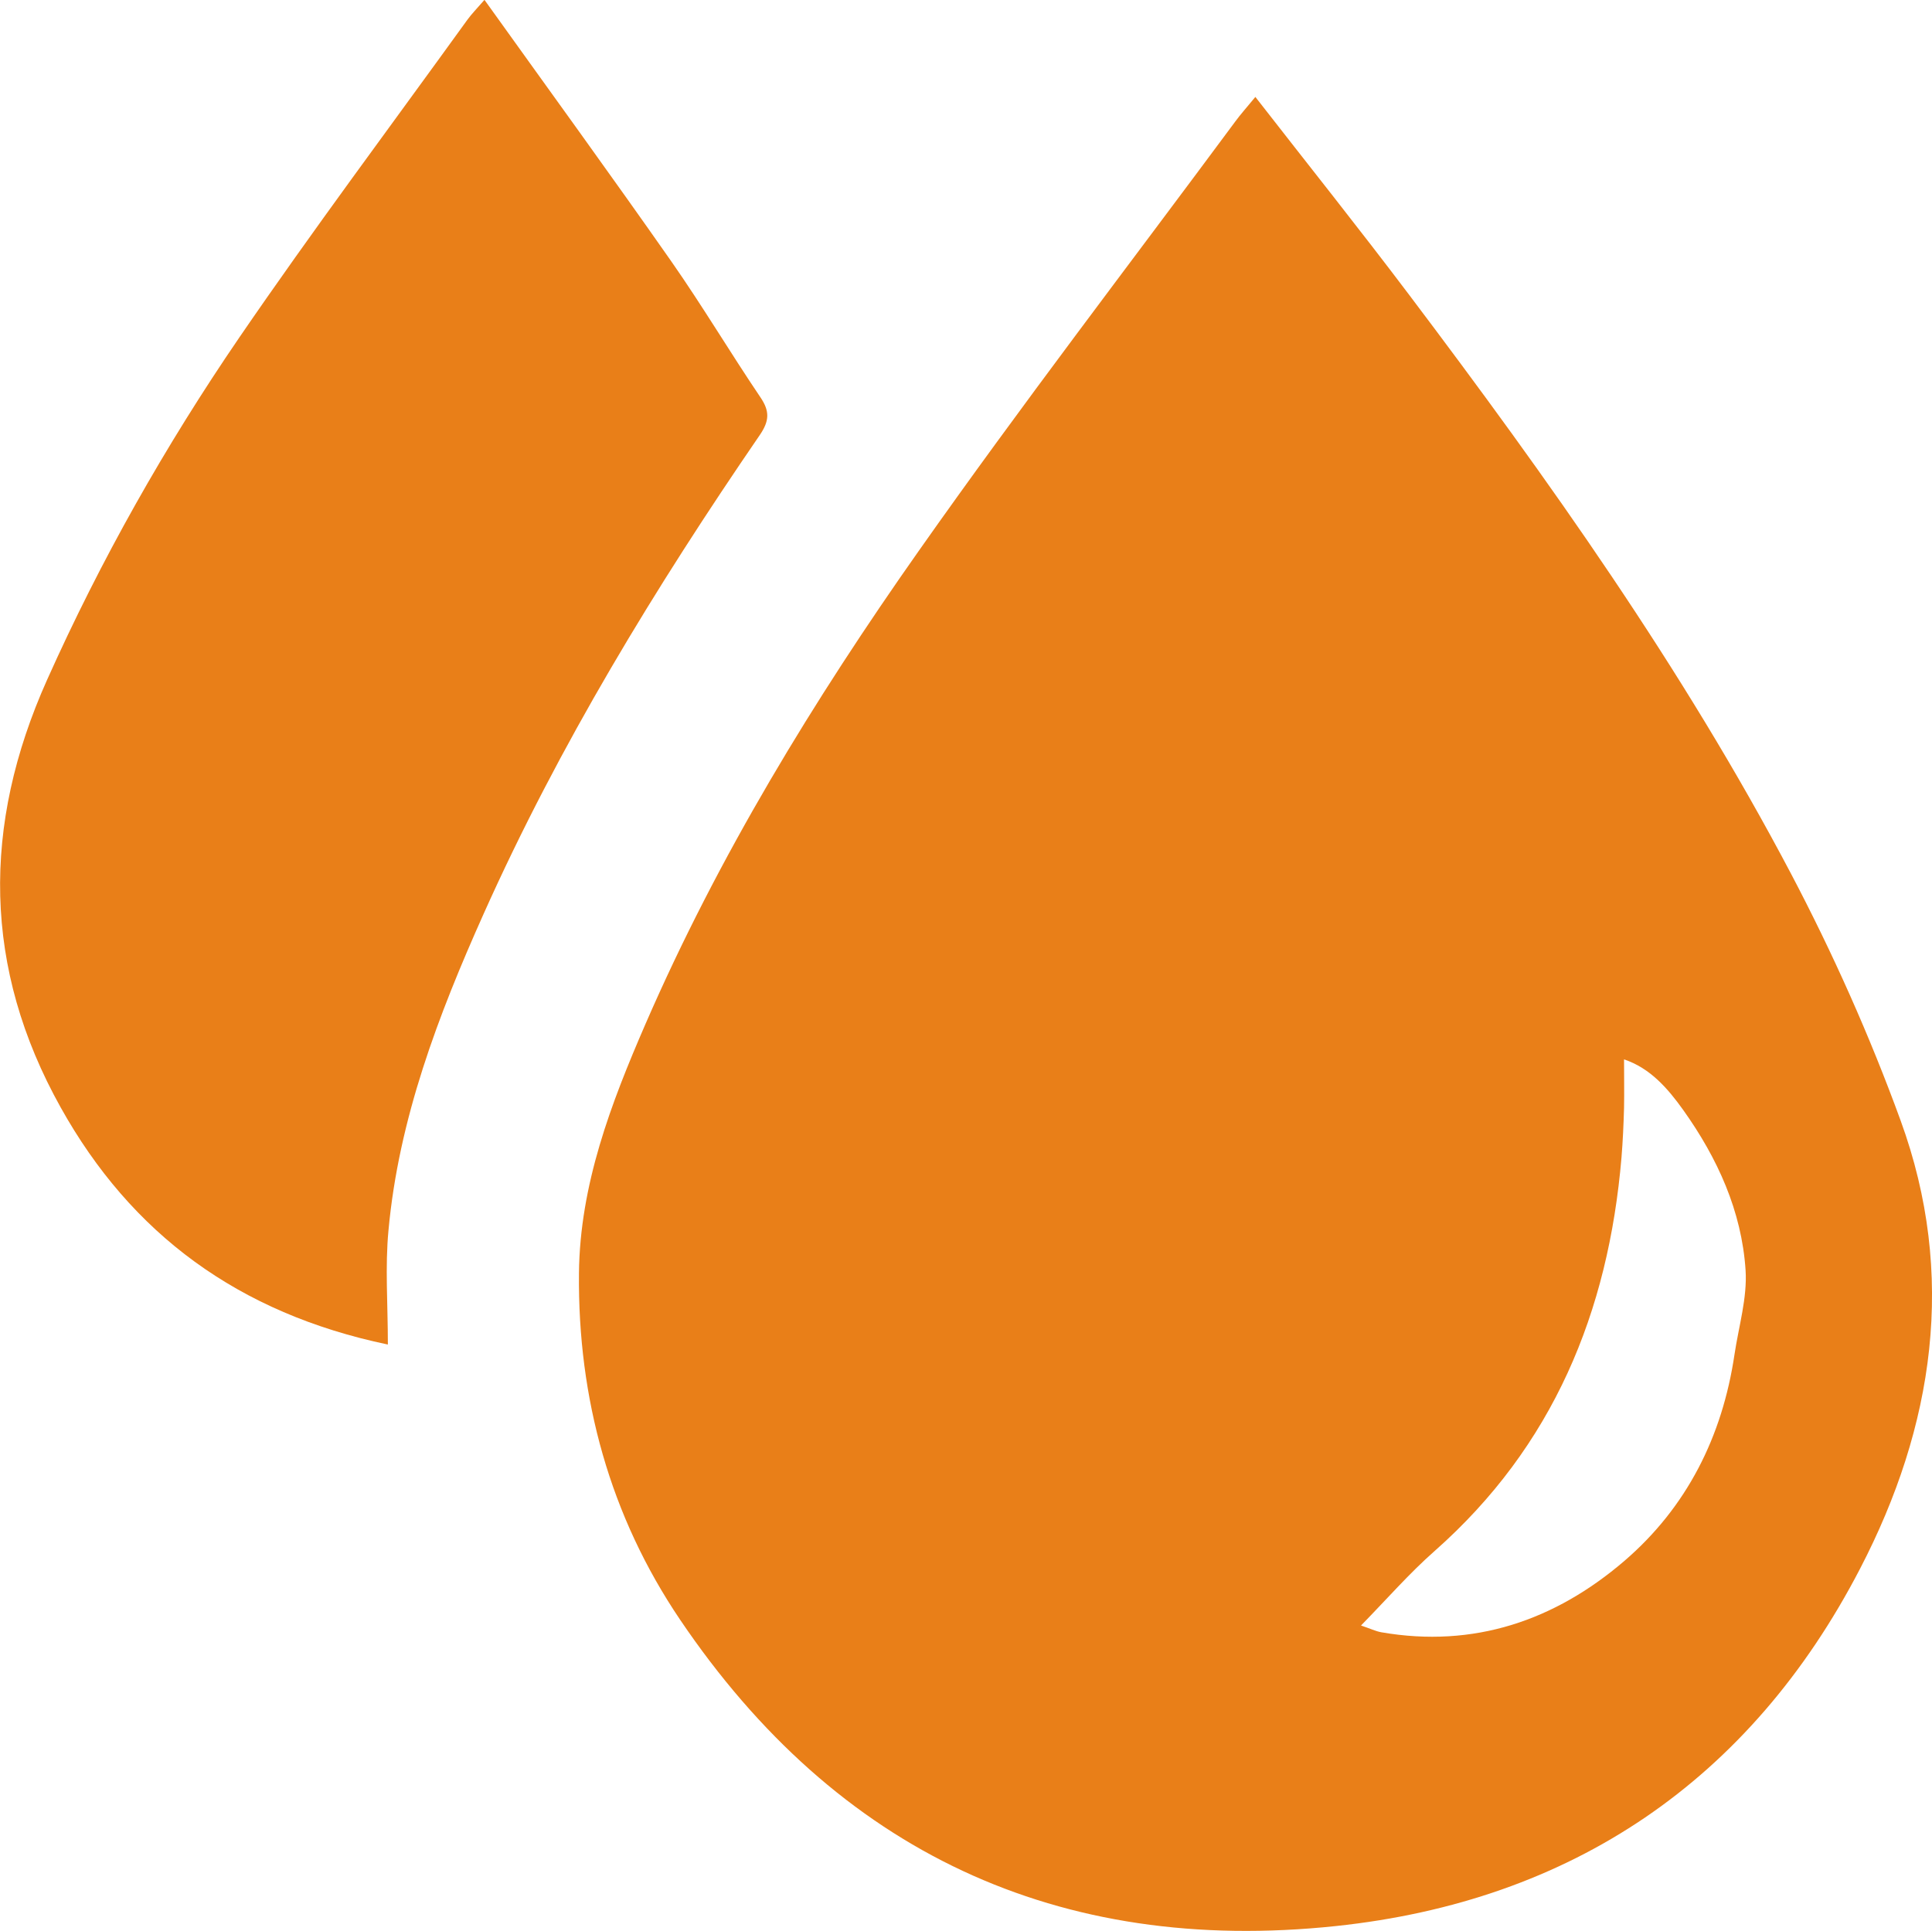
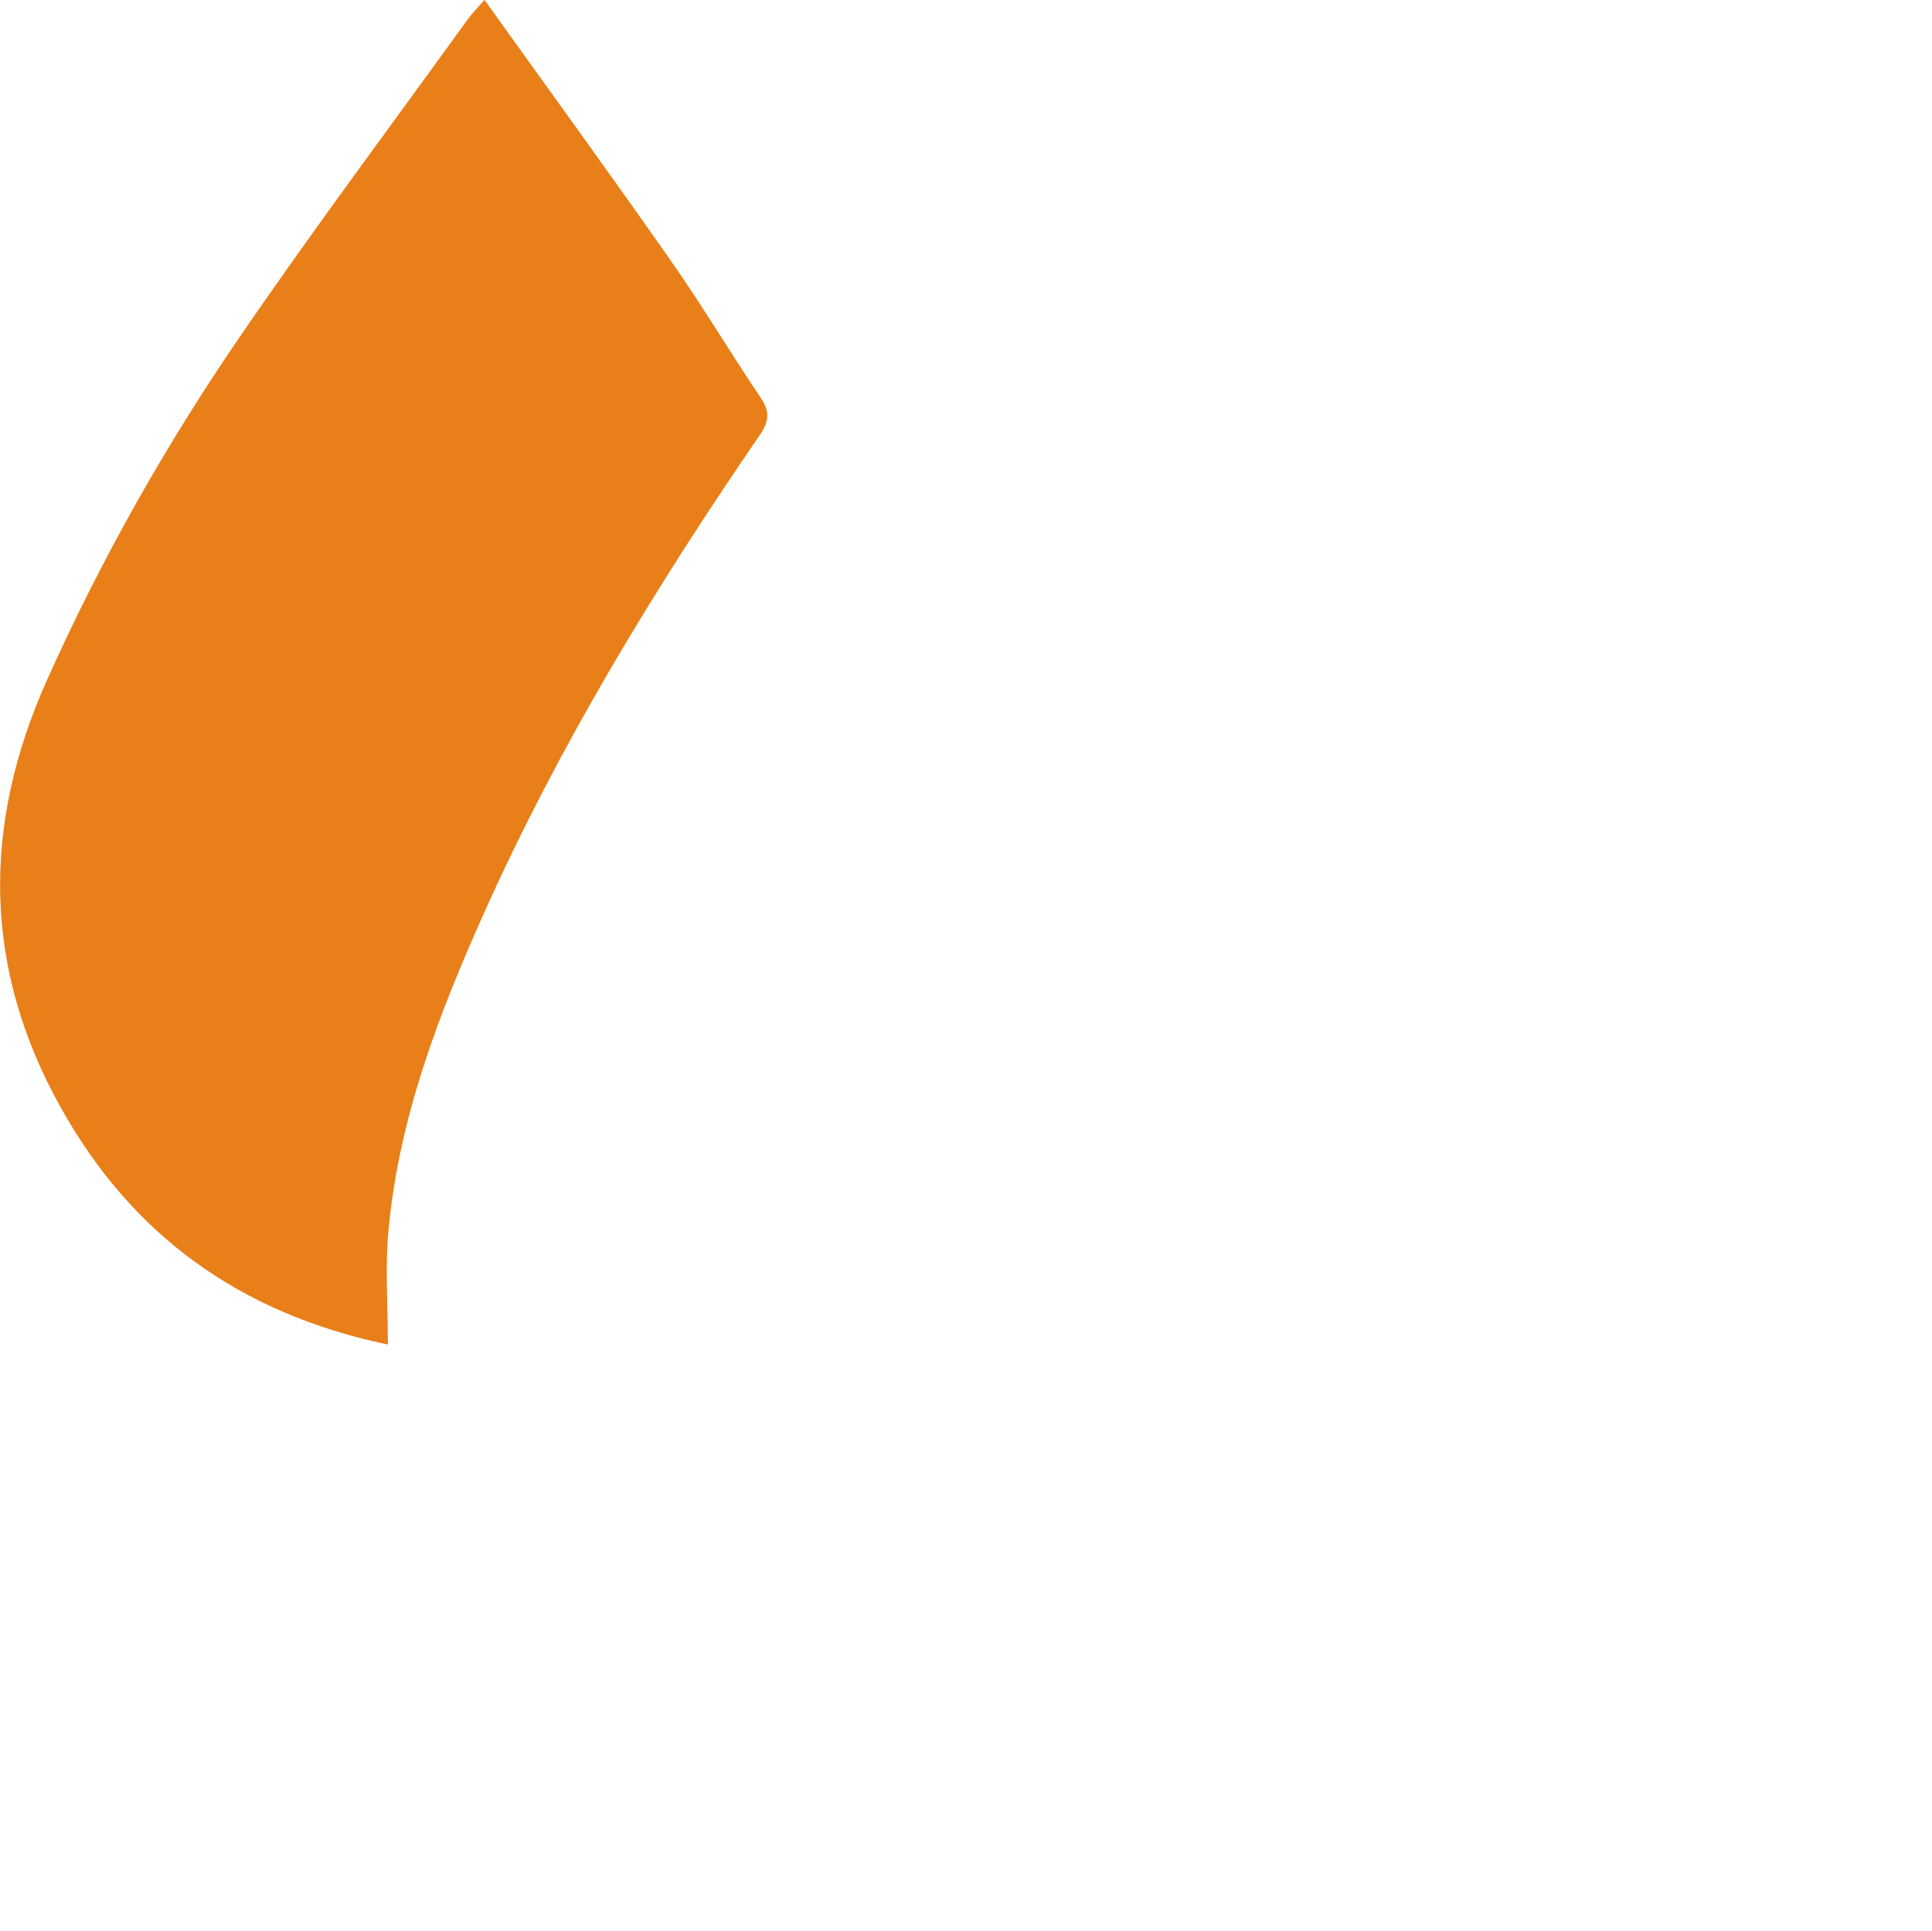
<svg xmlns="http://www.w3.org/2000/svg" id="Layer_2" data-name="Layer 2" viewBox="0 0 128.61 128.56">
  <defs>
    <style>
      .cls-1 {
        fill: #e97f18;
      }
    </style>
  </defs>
  <g id="Layer_1-2" data-name="Layer 1">
    <g>
-       <path class="cls-1" d="m83.58,6.47c3.51,4.51,6.92,8.78,10.21,13.14,9.29,12.31,18.22,24.87,25.42,38.53,2.79,5.3,5.26,10.83,7.31,16.46,3.75,10.28,2.22,20.37-2.7,29.84-7.31,14.09-19.19,22.13-34.9,23.79-18.47,1.95-33.21-4.95-43.65-20.4-4.66-6.9-6.81-14.7-6.73-23.06.06-5.9,2.13-11.3,4.43-16.6,4.86-11.18,11.19-21.55,18.18-31.48,6.81-9.68,14.03-19.08,21.08-28.6.35-.48.75-.92,1.34-1.64Zm7.02,101.75c.6.2.97.38,1.35.45,6.17,1.07,11.56-.79,16.17-4.74,4.17-3.58,6.53-8.29,7.34-13.74.28-1.88.86-3.78.74-5.63-.26-3.93-1.87-7.46-4.15-10.66-1.03-1.44-2.2-2.79-3.94-3.37,0,1.12.02,2.17,0,3.22-.03,1.1-.08,2.21-.17,3.31-.87,10.29-4.55,19.23-12.44,26.2-1.68,1.48-3.16,3.18-4.9,4.96Z" />
      <path class="cls-1" d="m25.8,89.51c-9.92-2.08-17.06-7.35-21.76-15.78-5.18-9.28-5.25-18.77-.91-28.46,3.58-8,7.87-15.59,12.8-22.8,4.9-7.16,10.1-14.11,15.18-21.15.29-.4.63-.74,1.14-1.33,4.21,5.88,8.37,11.6,12.43,17.4,2.07,2.96,3.92,6.07,5.94,9.06.63.93.6,1.57-.04,2.51-6.96,10.15-13.35,20.63-18.39,31.89-3.02,6.75-5.65,13.64-6.33,21.07-.23,2.43-.04,4.9-.04,7.59Z" />
    </g>
  </g>
</svg>